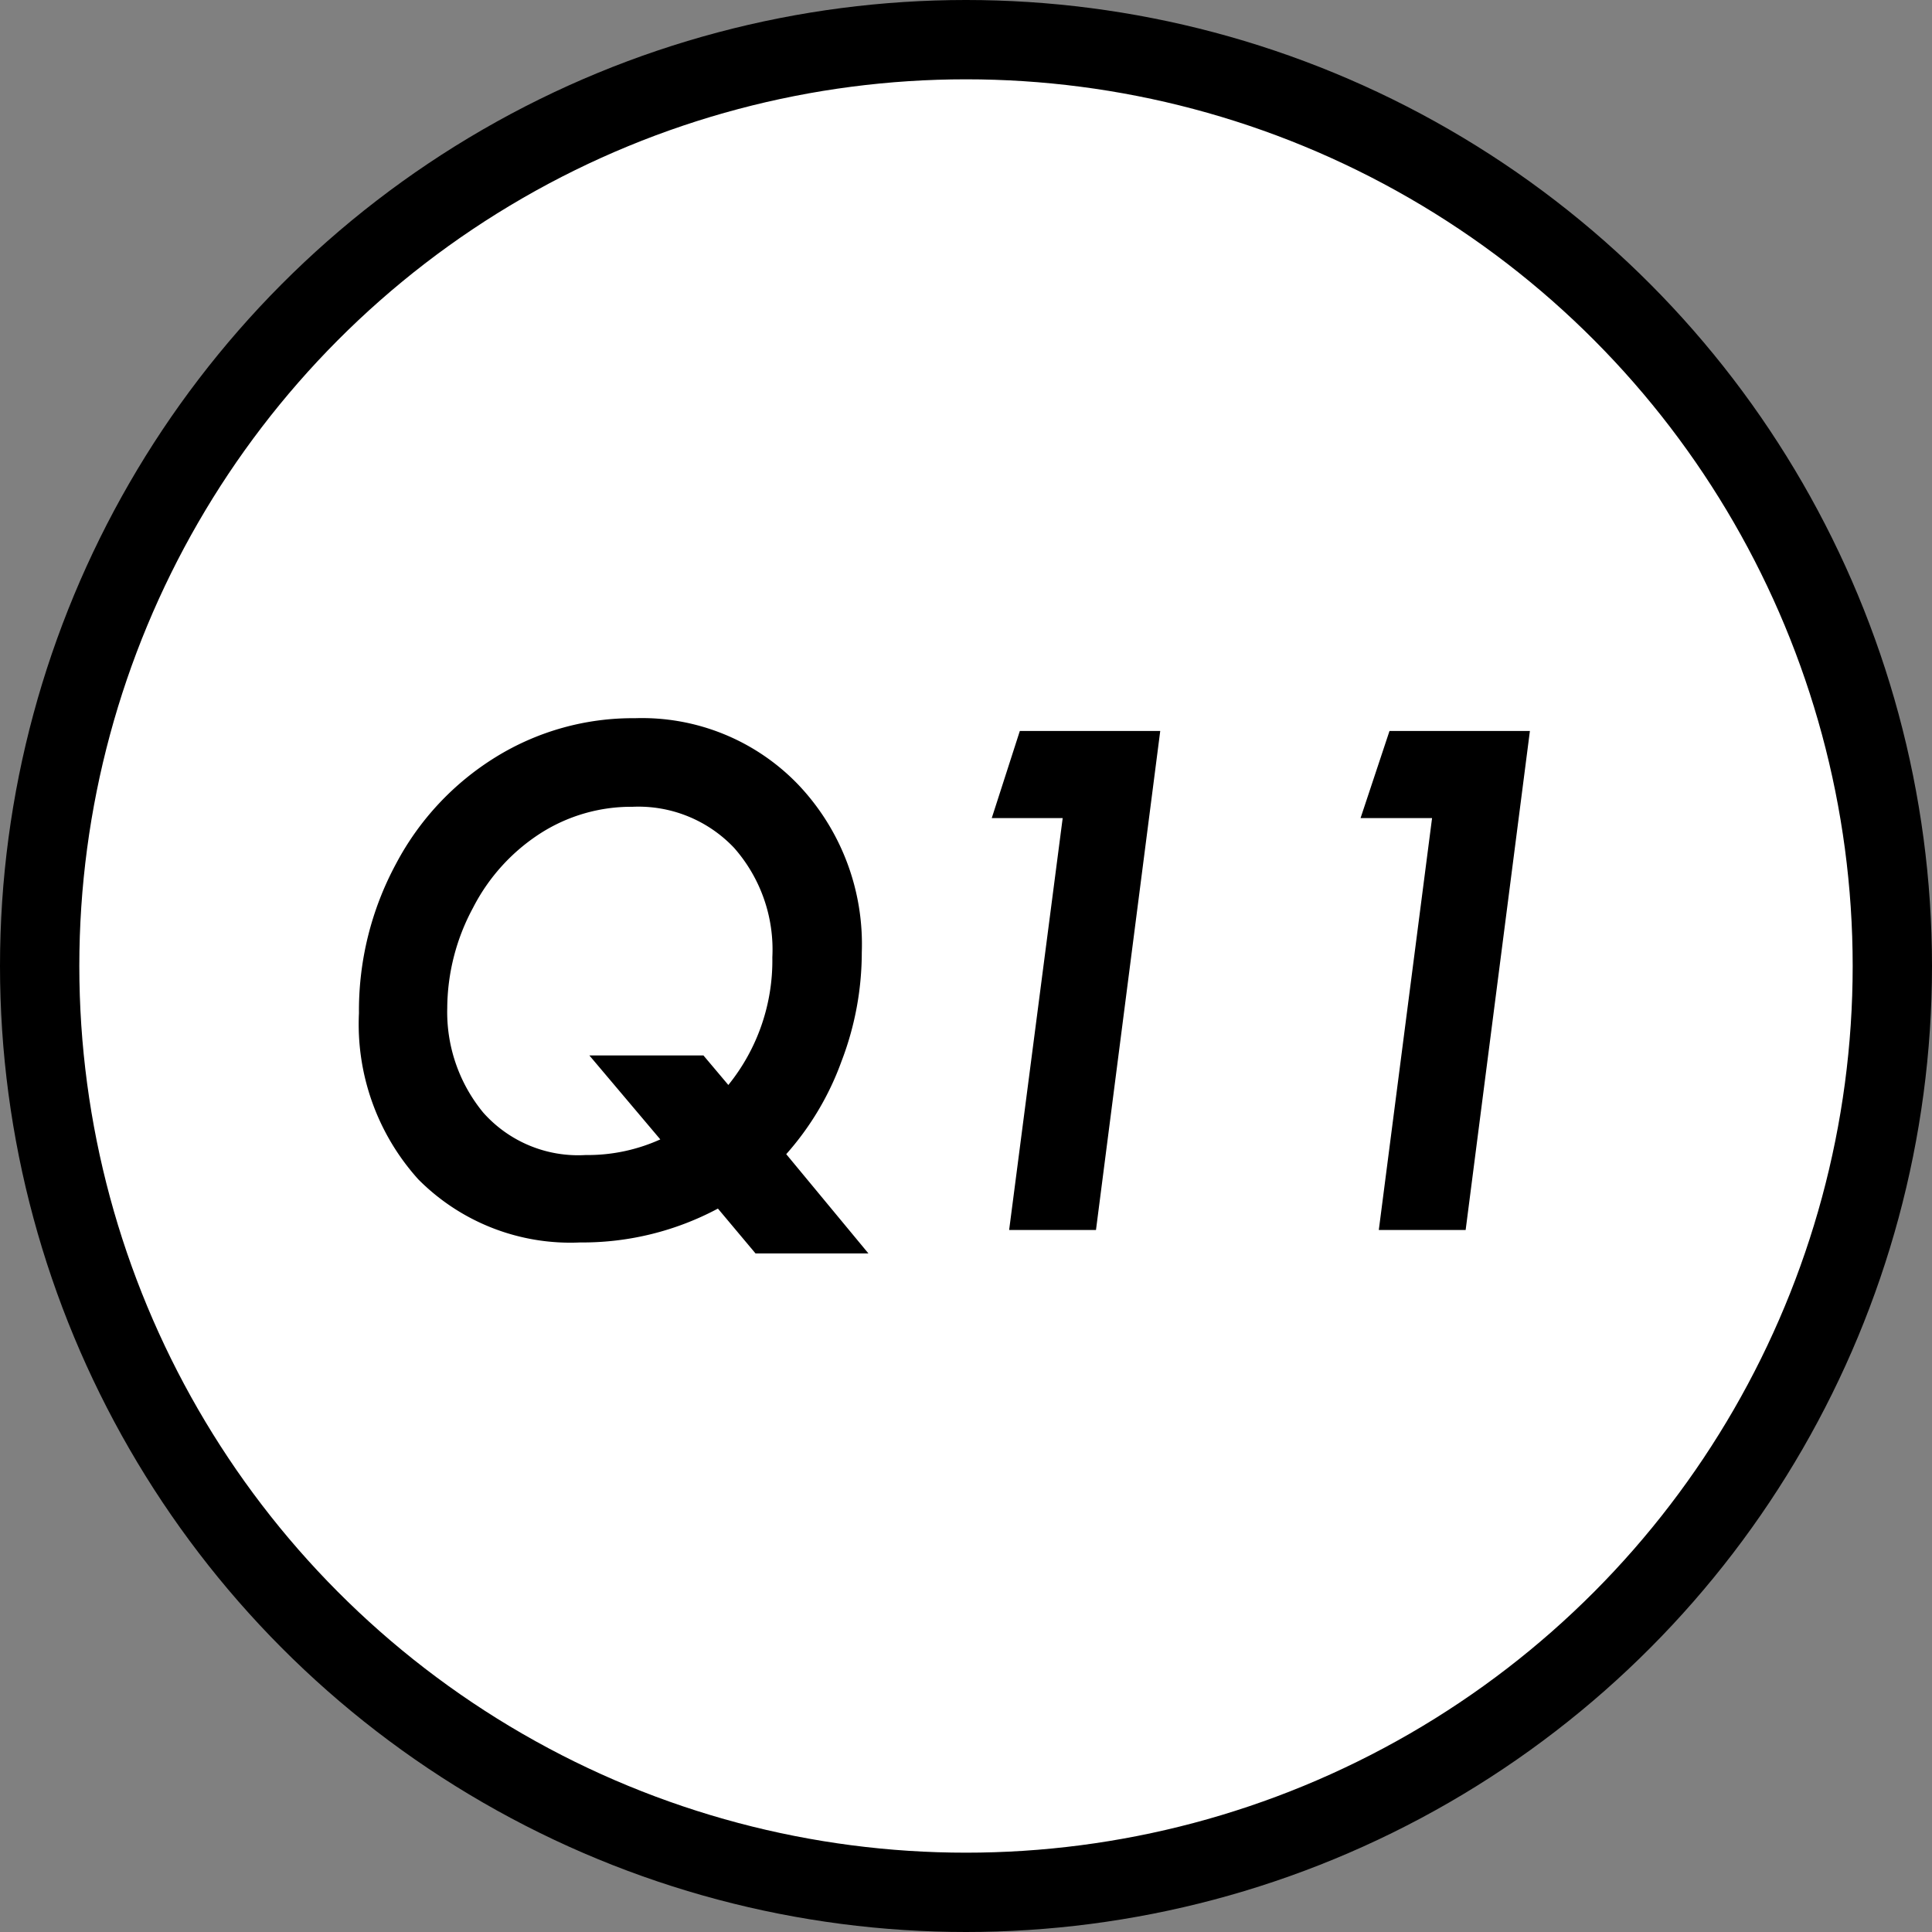
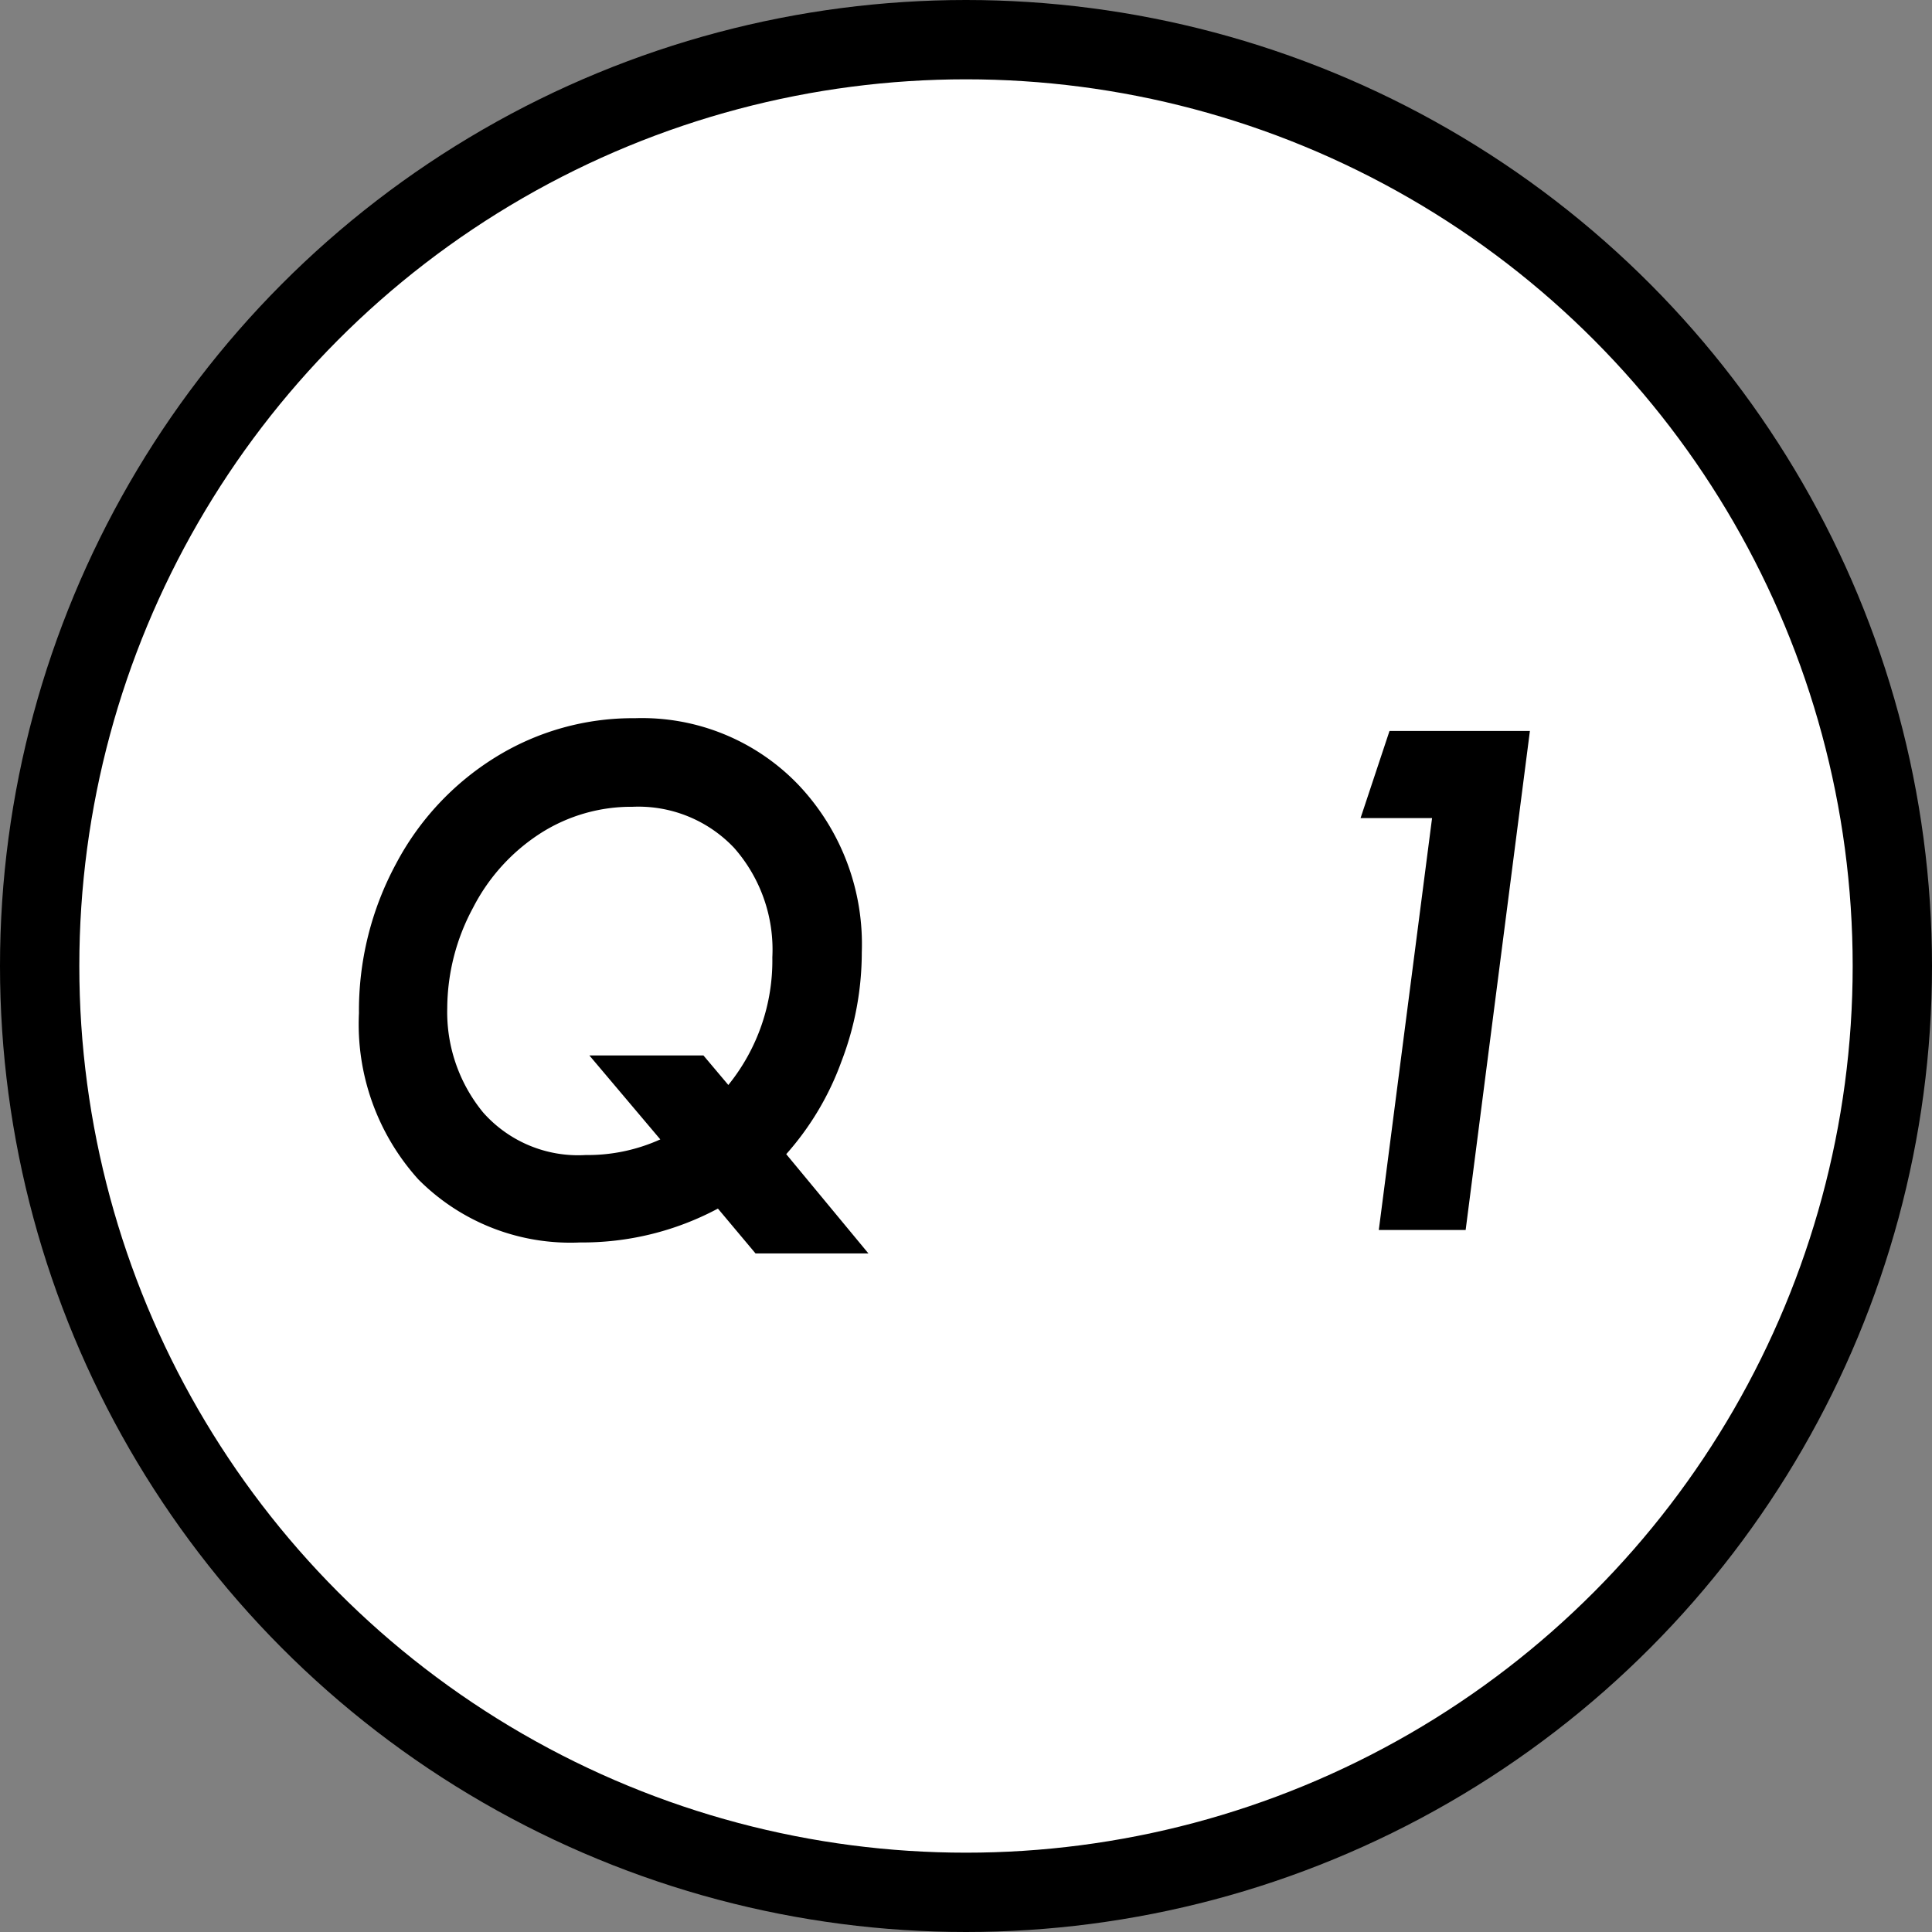
<svg xmlns="http://www.w3.org/2000/svg" width="66.74" height="66.74" viewBox="0 0 66.74 66.74">
  <rect x="0" y="0" width="66.74" height="66.74" fill="#808080" stroke="none" />
  <defs>
    <style>.cls-1{fill:#fff;stroke:#000;stroke-miterlimit:10;stroke-width:2.74px;}</style>
  </defs>
  <g id="レイヤー_2" data-name="レイヤー 2">
    <g id="design">
      <circle class="cls-1" cx="33.37" cy="33.37" r="32" />
-       <path d="M27.16,39.87,30,43.3h-3.9l-1.3-1.55a9.93,9.93,0,0,1-4.76,1.17,7.4,7.4,0,0,1-5.59-2.18A8,8,0,0,1,12.4,35a10.67,10.67,0,0,1,1.28-5.16,9.59,9.59,0,0,1,3.45-3.69,9,9,0,0,1,4.8-1.34,7.48,7.48,0,0,1,5.64,2.29,8,8,0,0,1,2.2,5.8,10.51,10.51,0,0,1-.7,3.76A9.88,9.88,0,0,1,27.16,39.87Zm-2-2.39a6.83,6.83,0,0,0,1.52-4.41,5.31,5.31,0,0,0-1.32-3.78,4.55,4.55,0,0,0-3.51-1.42,5.82,5.82,0,0,0-3.17.91,6.67,6.67,0,0,0-2.34,2.58,7.36,7.36,0,0,0-.89,3.46,5.46,5.46,0,0,0,1.24,3.61,4.38,4.38,0,0,0,3.54,1.47,6.08,6.08,0,0,0,2.58-.54l-2.45-2.9H24.3Z" />
-       <path d="M35.23,25.25h4.85L37.86,42.49h-3l1.85-14.23H34.26Z" />
+       <path d="M27.16,39.87,30,43.3h-3.9l-1.3-1.55a9.93,9.93,0,0,1-4.76,1.17,7.4,7.4,0,0,1-5.59-2.18A8,8,0,0,1,12.4,35a10.67,10.67,0,0,1,1.28-5.16,9.59,9.59,0,0,1,3.45-3.69,9,9,0,0,1,4.8-1.34,7.48,7.48,0,0,1,5.64,2.29,8,8,0,0,1,2.2,5.8,10.51,10.51,0,0,1-.7,3.76A9.88,9.88,0,0,1,27.16,39.87m-2-2.39a6.83,6.83,0,0,0,1.52-4.41,5.31,5.31,0,0,0-1.32-3.78,4.55,4.55,0,0,0-3.51-1.42,5.82,5.82,0,0,0-3.17.91,6.67,6.67,0,0,0-2.34,2.58,7.36,7.36,0,0,0-.89,3.46,5.46,5.46,0,0,0,1.24,3.61,4.38,4.38,0,0,0,3.54,1.47,6.08,6.08,0,0,0,2.58-.54l-2.45-2.9H24.3Z" />
      <path d="M48,25.25h4.85L50.63,42.49h-3l1.84-14.23H47Z" />
    </g>
  </g>
</svg>